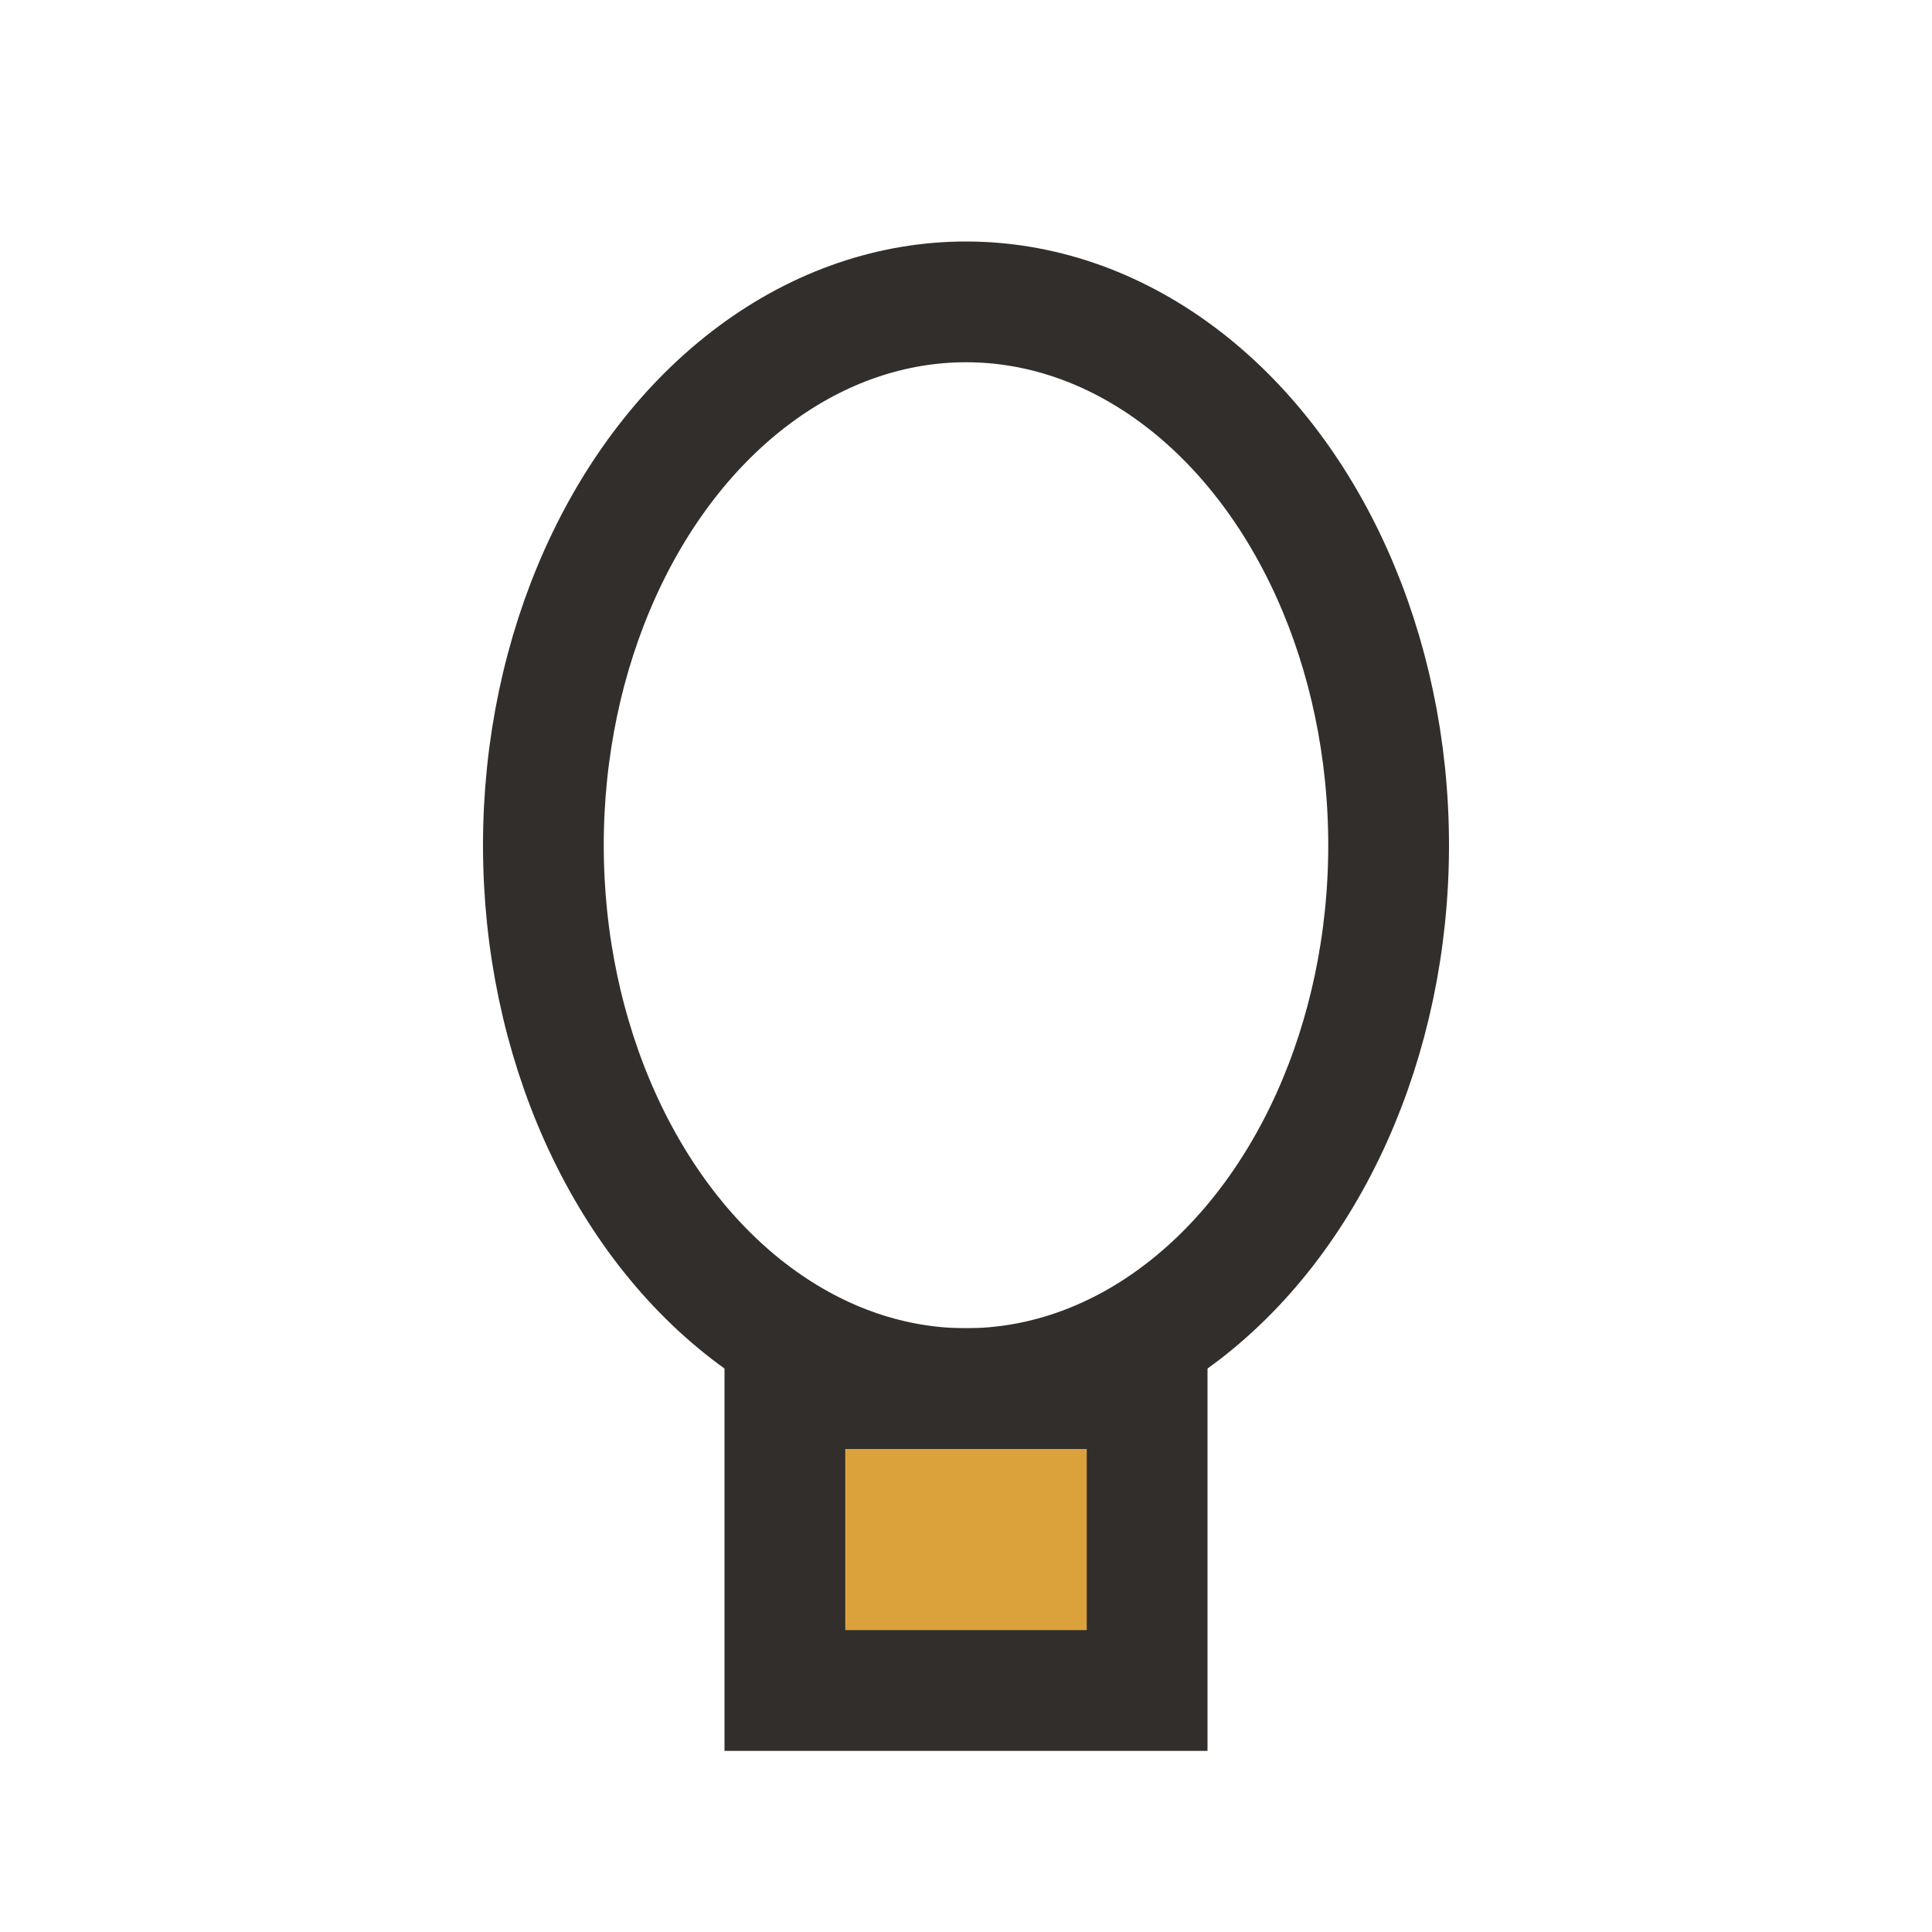
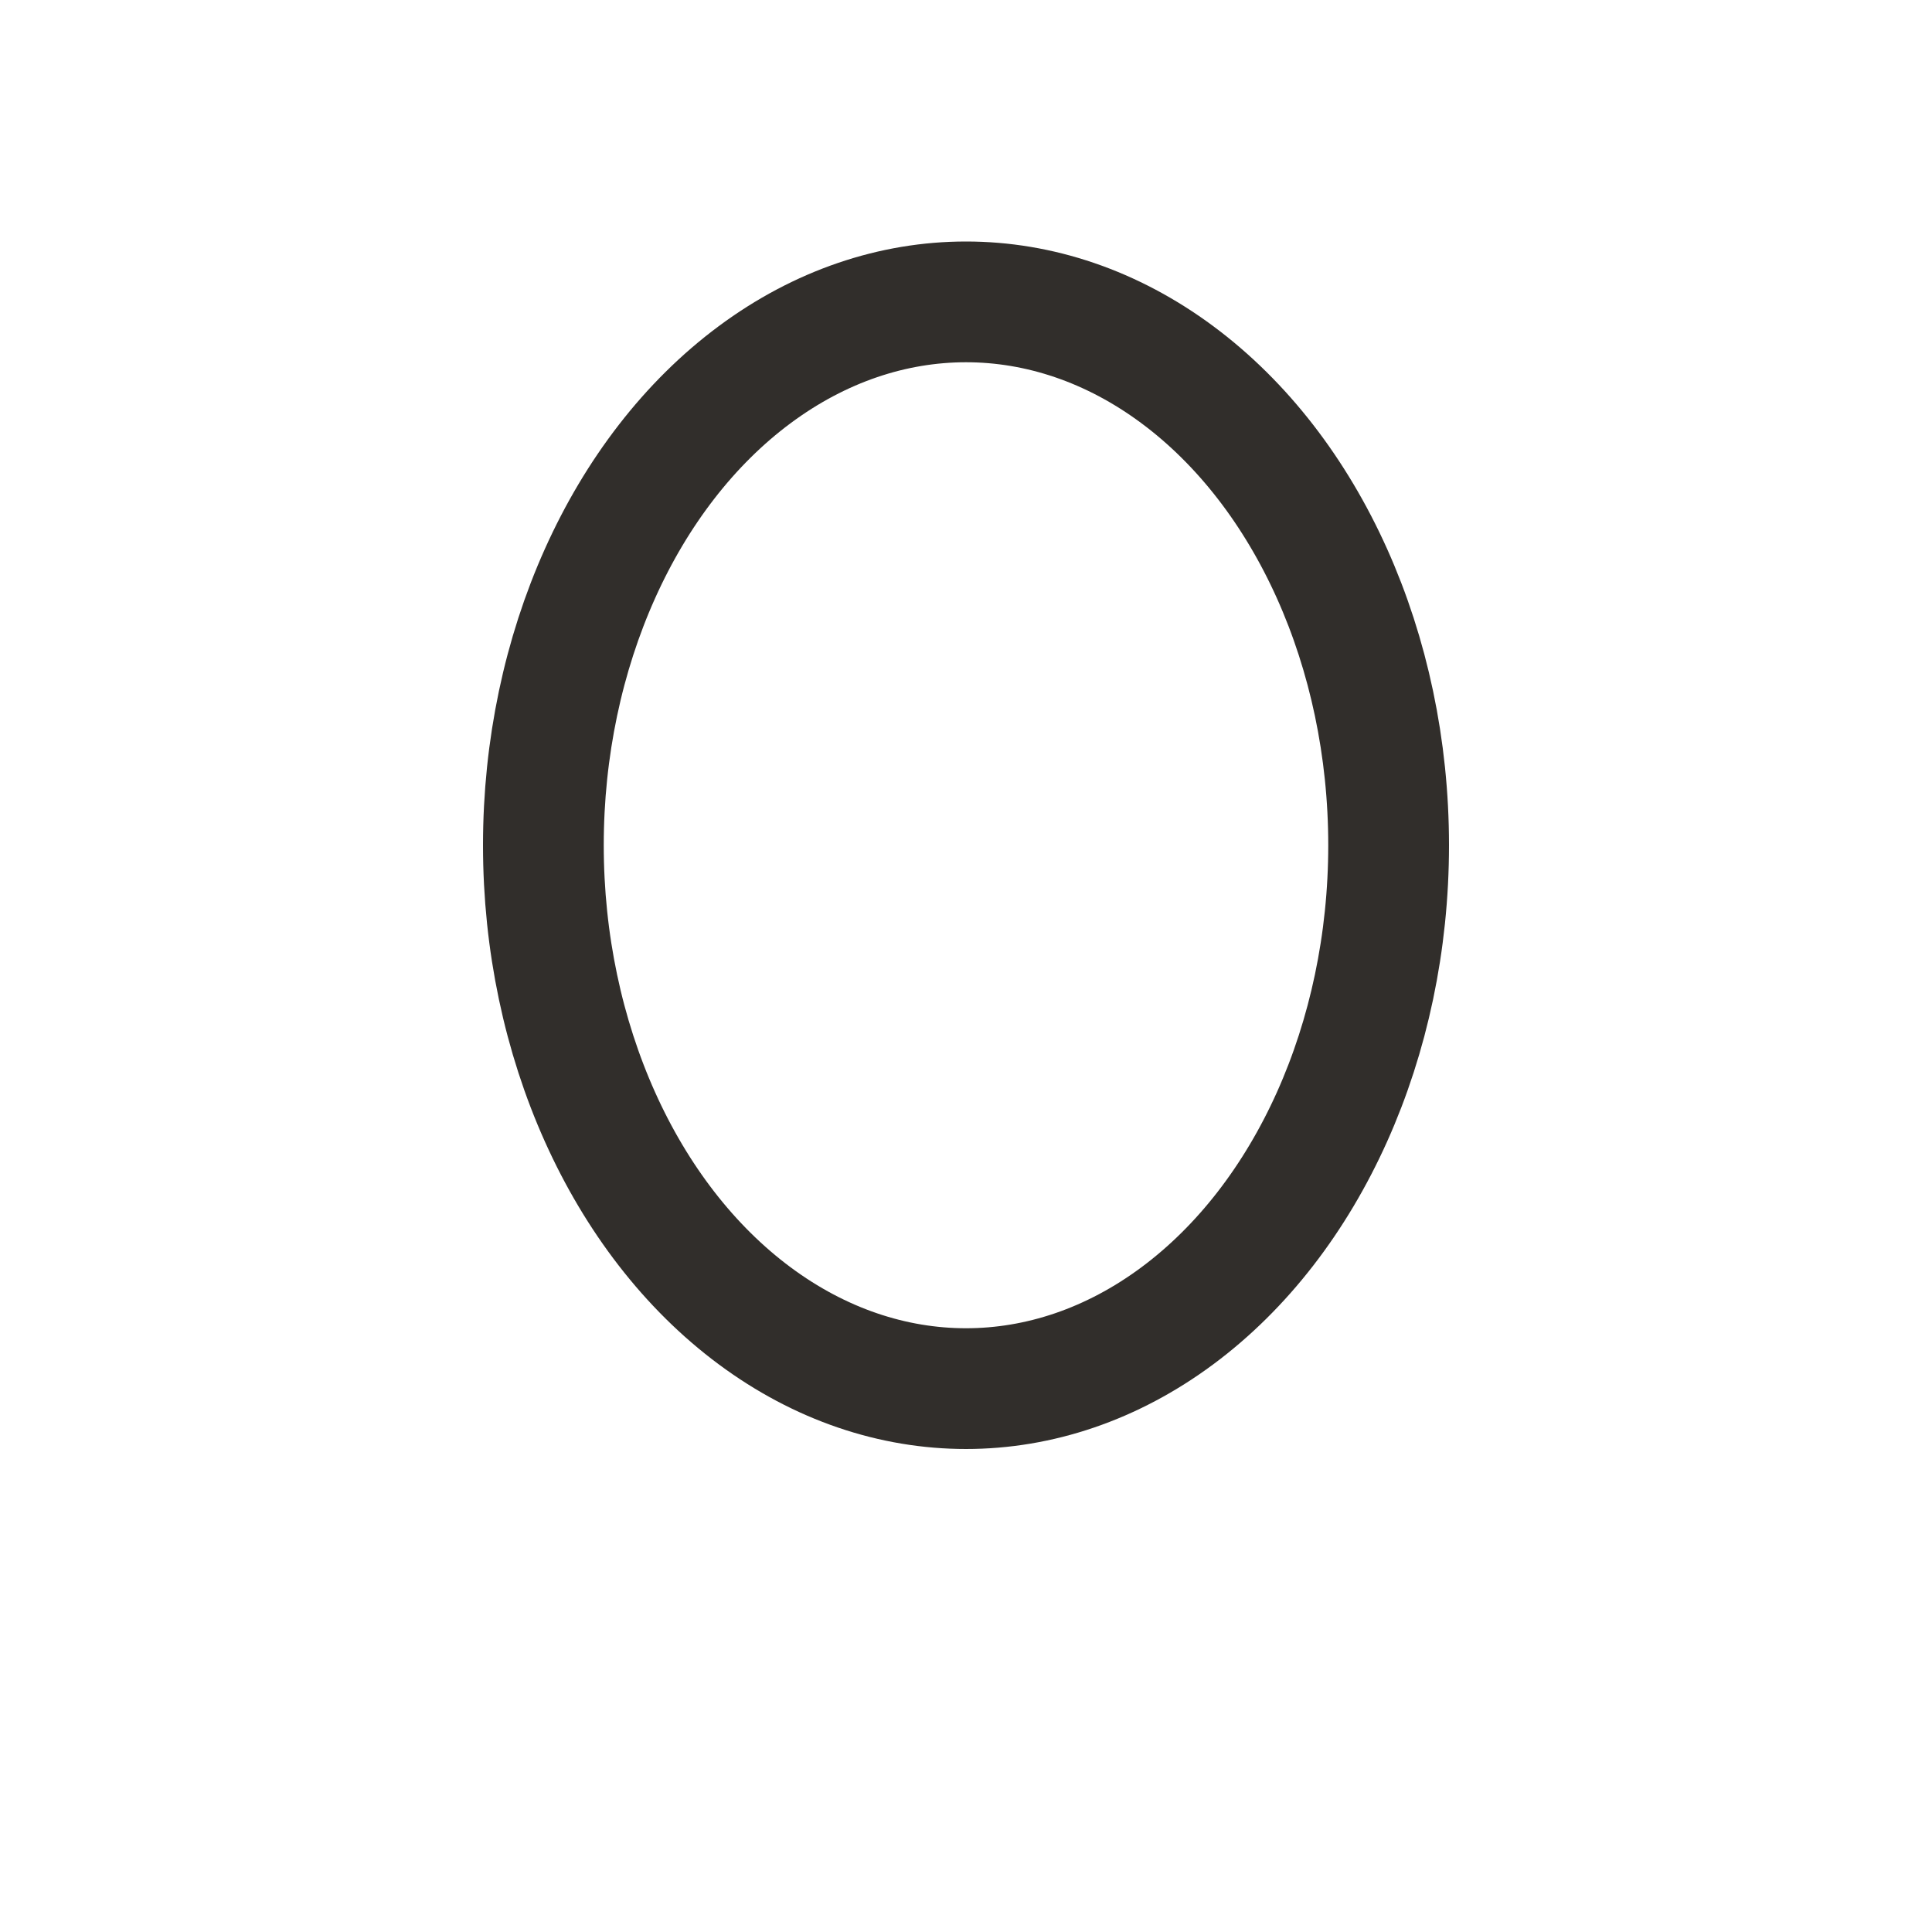
<svg xmlns="http://www.w3.org/2000/svg" width="32" height="32" viewBox="0 0 32 32">
  <g fill="none" stroke="#312E2B" stroke-width="2">
    <ellipse cx="16" cy="14" rx="7" ry="9" />
-     <rect x="13" y="23" width="6" height="5" fill="#DBA23C" />
  </g>
</svg>